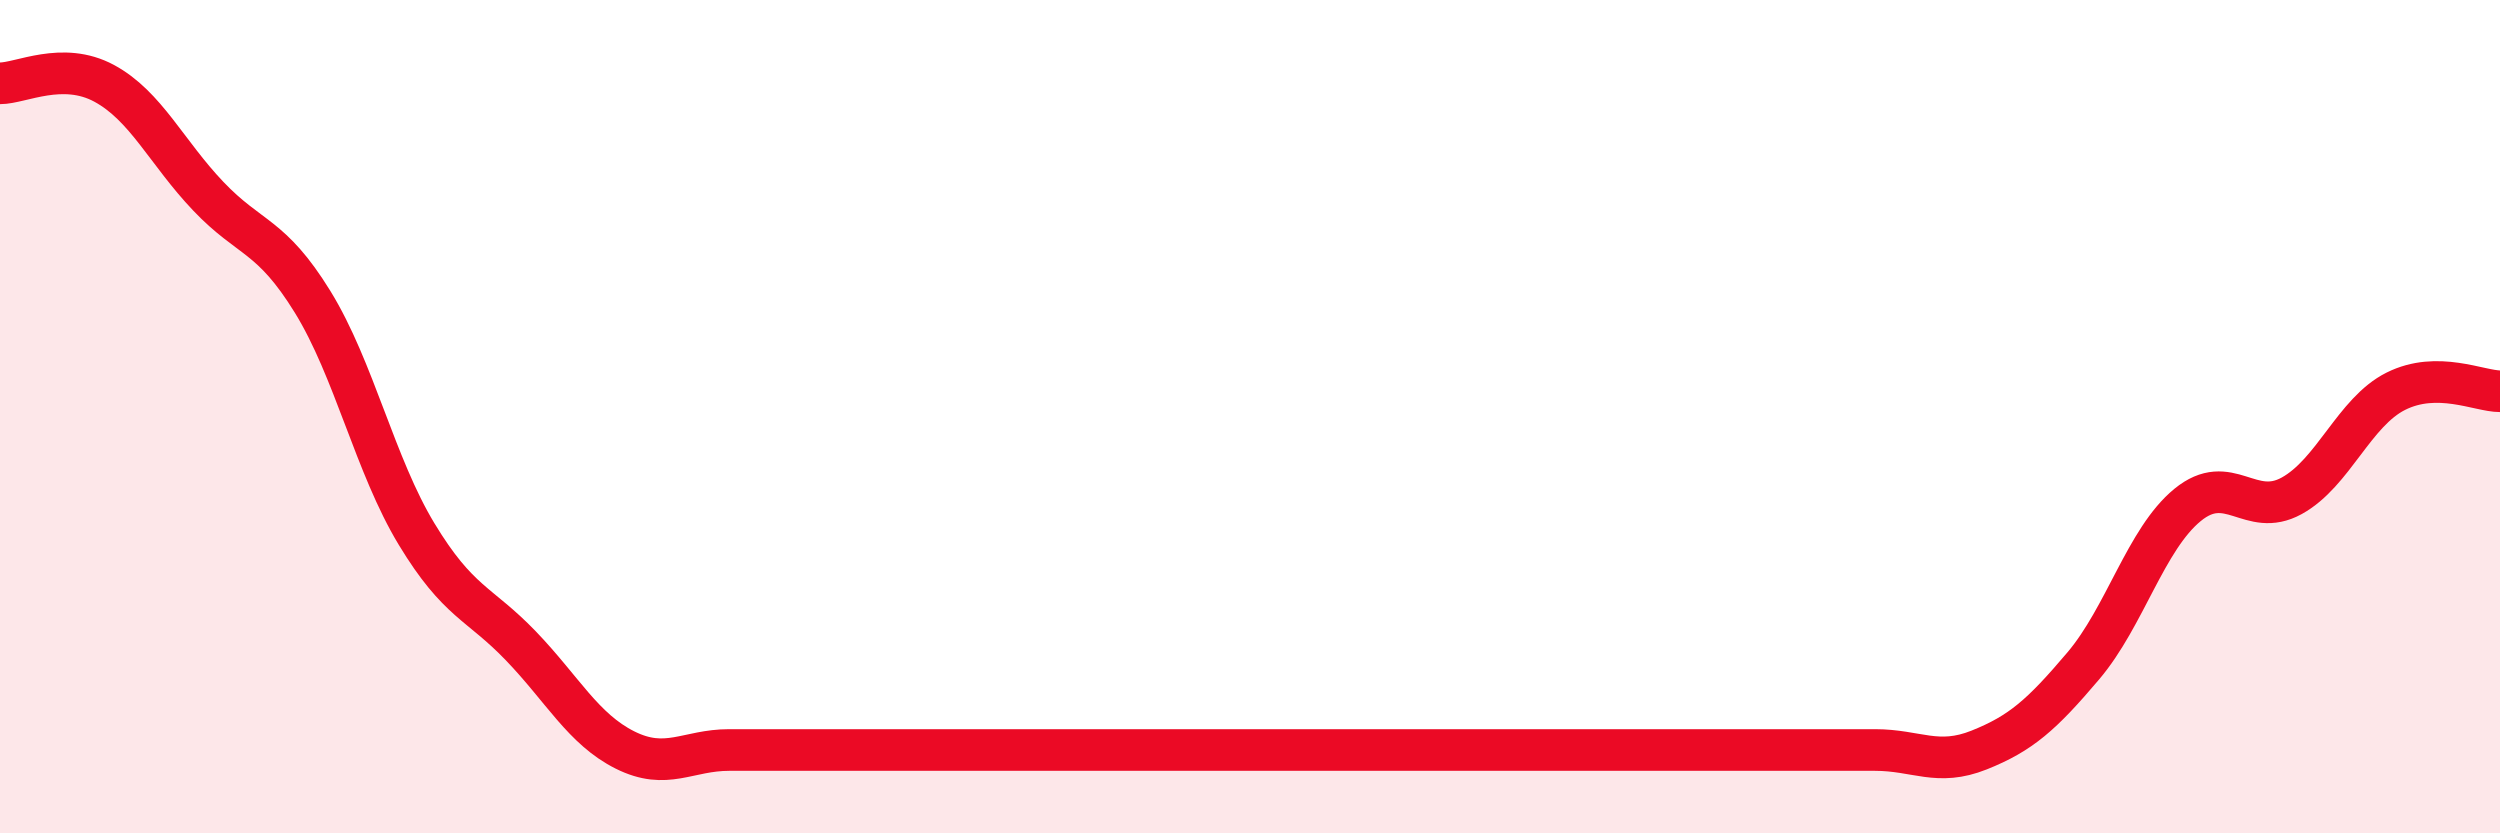
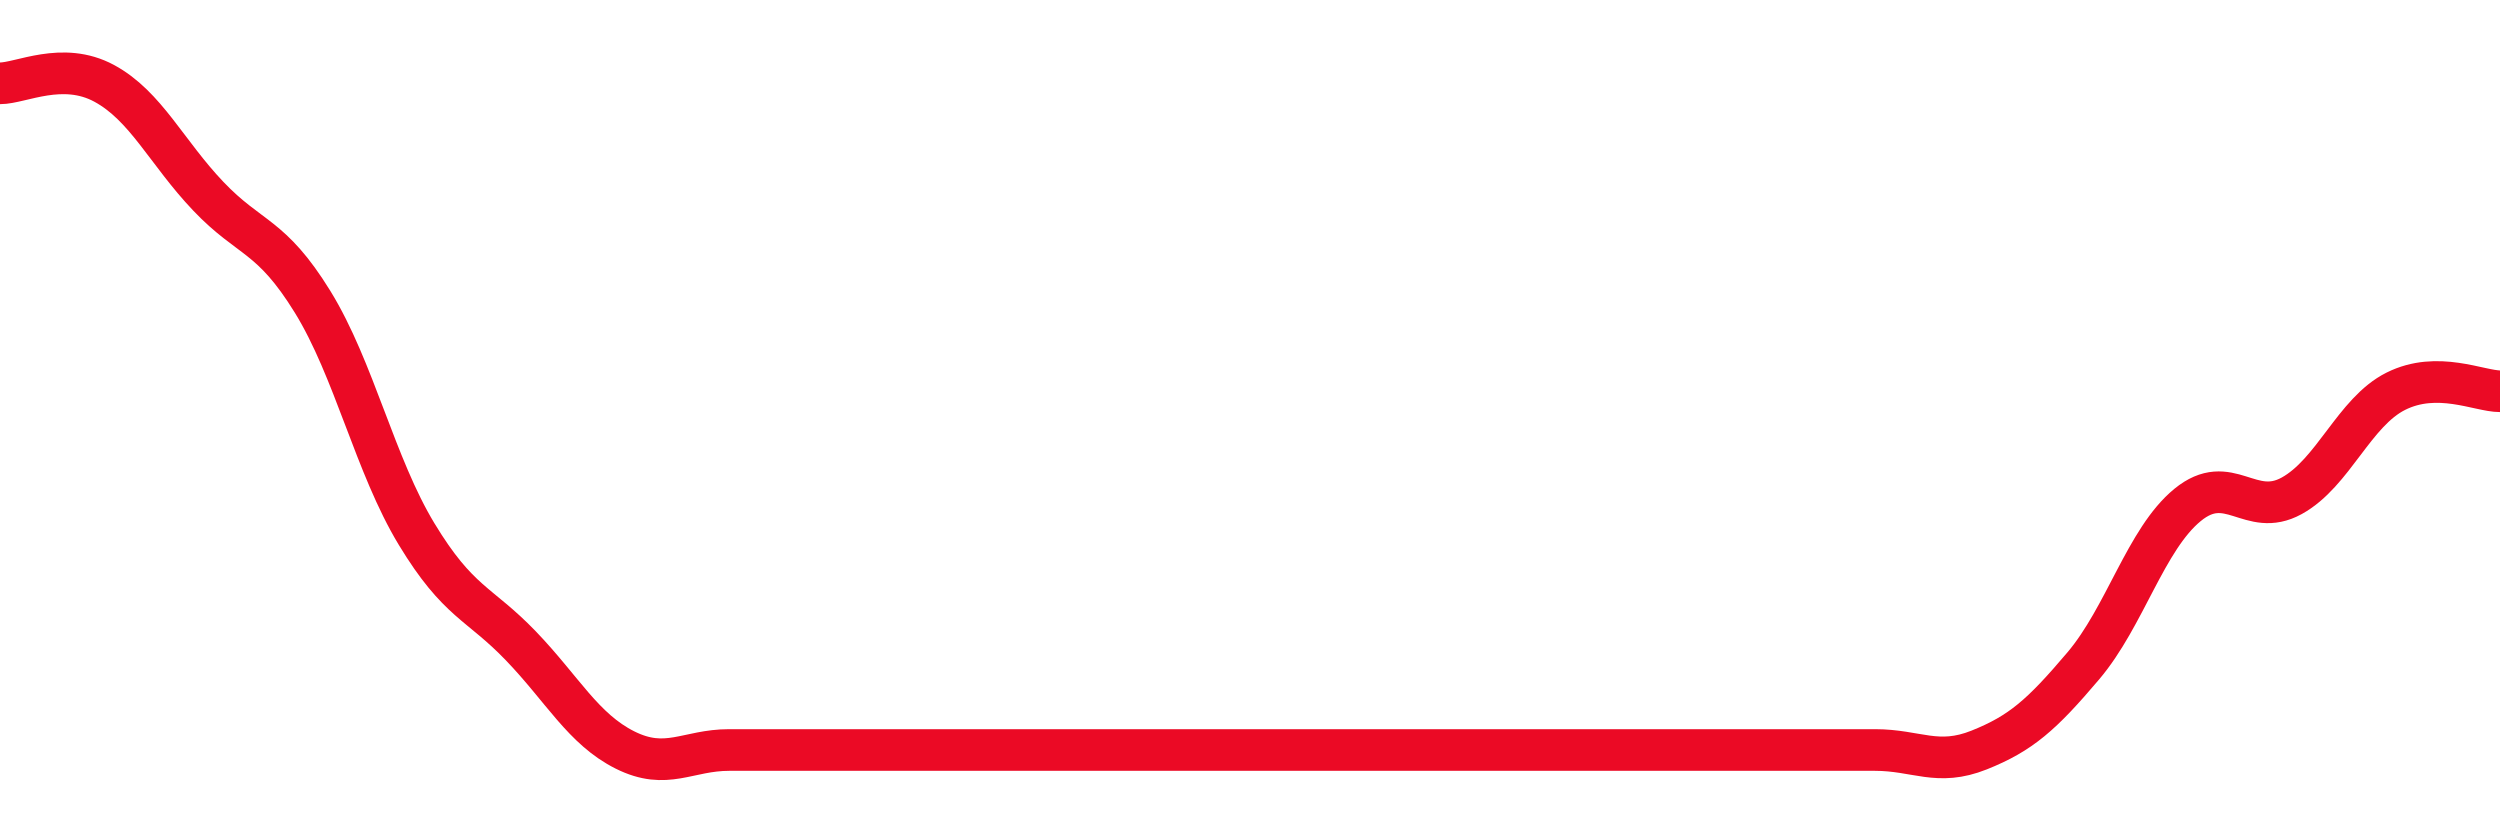
<svg xmlns="http://www.w3.org/2000/svg" width="60" height="20" viewBox="0 0 60 20">
-   <path d="M 0,2 C 0.5,2 1.5,1.46 2.5,2 C 3.5,2.54 4,3.66 5,4.71 C 6,5.76 6.5,5.62 7.5,7.24 C 8.5,8.86 9,11.17 10,12.82 C 11,14.47 11.5,14.46 12.5,15.5 C 13.5,16.54 14,17.5 15,18 C 16,18.5 16.5,18 17.5,18 C 18.5,18 19,18 20,18 C 21,18 21.5,18 22.5,18 C 23.5,18 24,18 25,18 C 26,18 26.5,18 27.5,18 C 28.5,18 29,18 30,18 C 31,18 31.5,18 32.5,18 C 33.5,18 34,18 35,18 C 36,18 36.5,18 37.5,18 C 38.5,18 39,18 40,18 C 41,18 41.5,18 42.5,18 C 43.5,18 44,18 45,18 C 46,18 46.5,18.4 47.5,18 C 48.5,17.6 49,17.16 50,15.98 C 51,14.8 51.5,12.94 52.5,12.12 C 53.5,11.3 54,12.45 55,11.9 C 56,11.35 56.5,9.89 57.5,9.39 C 58.5,8.89 59.5,9.39 60,9.39L60 20L0 20Z" fill="#EB0A25" opacity="0.1" stroke-linecap="round" stroke-linejoin="round" />
  <path d="M 0,2 C 0.5,2 1.5,1.46 2.5,2 C 3.5,2.54 4,3.66 5,4.71 C 6,5.76 6.5,5.62 7.5,7.24 C 8.5,8.86 9,11.17 10,12.82 C 11,14.47 11.5,14.46 12.5,15.5 C 13.5,16.54 14,17.5 15,18 C 16,18.5 16.5,18 17.5,18 C 18.5,18 19,18 20,18 C 21,18 21.5,18 22.5,18 C 23.5,18 24,18 25,18 C 26,18 26.5,18 27.5,18 C 28.5,18 29,18 30,18 C 31,18 31.5,18 32.5,18 C 33.5,18 34,18 35,18 C 36,18 36.5,18 37.5,18 C 38.5,18 39,18 40,18 C 41,18 41.5,18 42.5,18 C 43.5,18 44,18 45,18 C 46,18 46.5,18.4 47.5,18 C 48.5,17.6 49,17.16 50,15.98 C 51,14.8 51.5,12.94 52.5,12.12 C 53.5,11.3 54,12.45 55,11.9 C 56,11.35 56.5,9.89 57.5,9.39 C 58.5,8.89 59.5,9.39 60,9.39" stroke="#EB0A25" stroke-width="1" fill="none" stroke-linecap="round" stroke-linejoin="round" />
</svg>